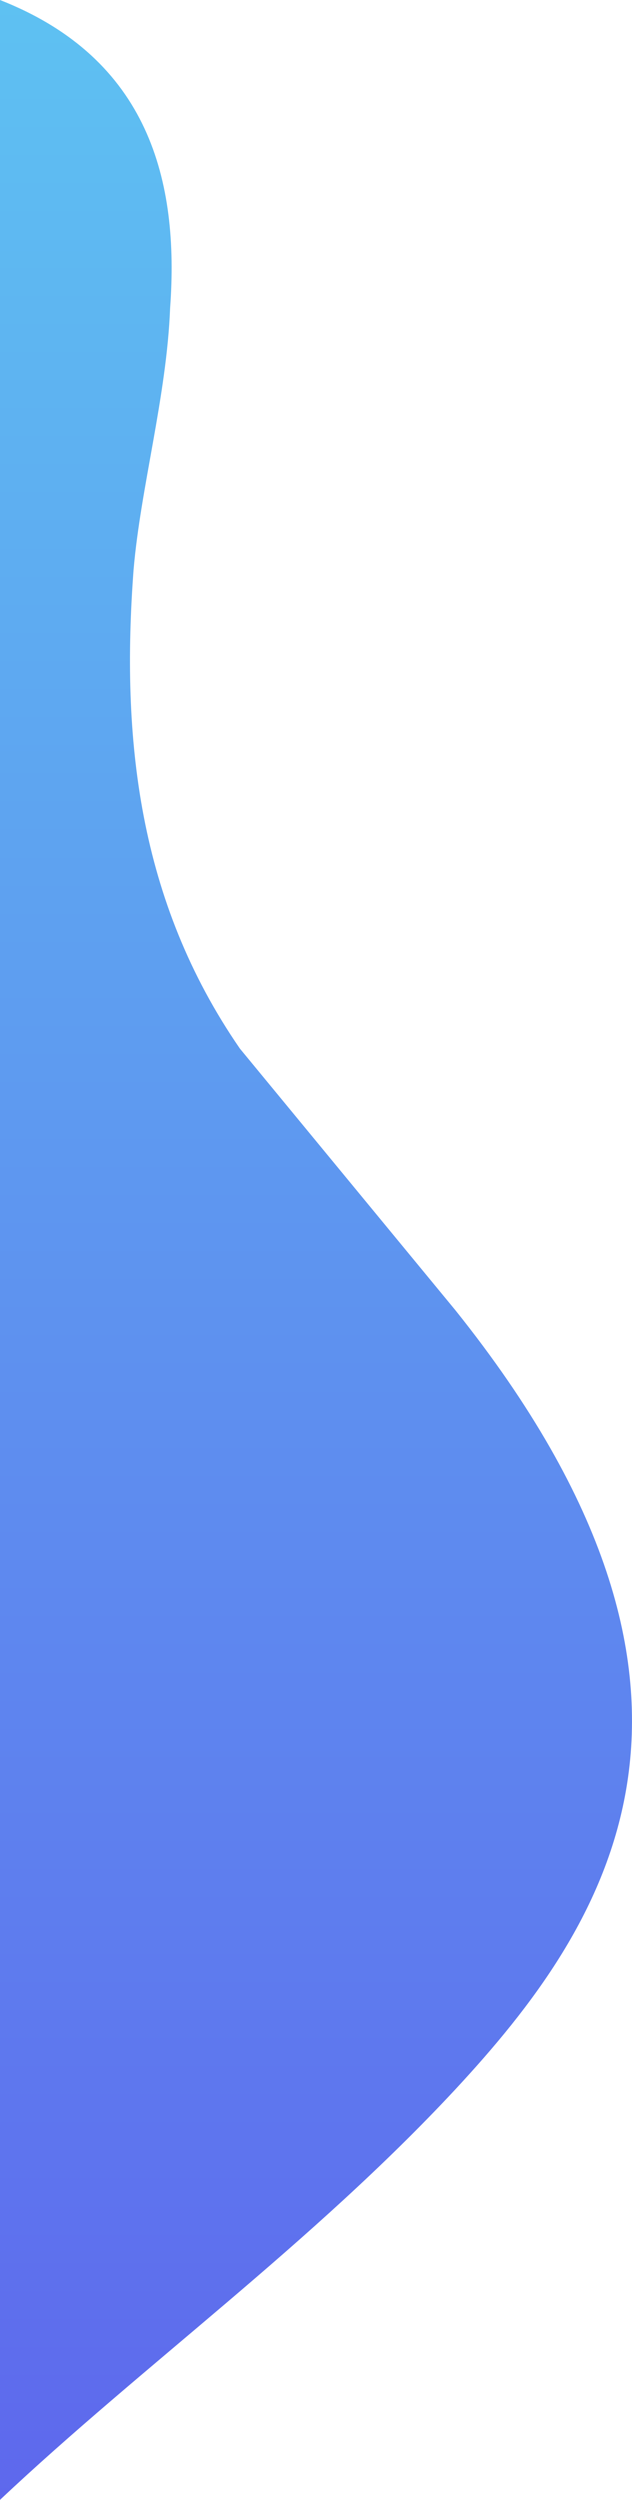
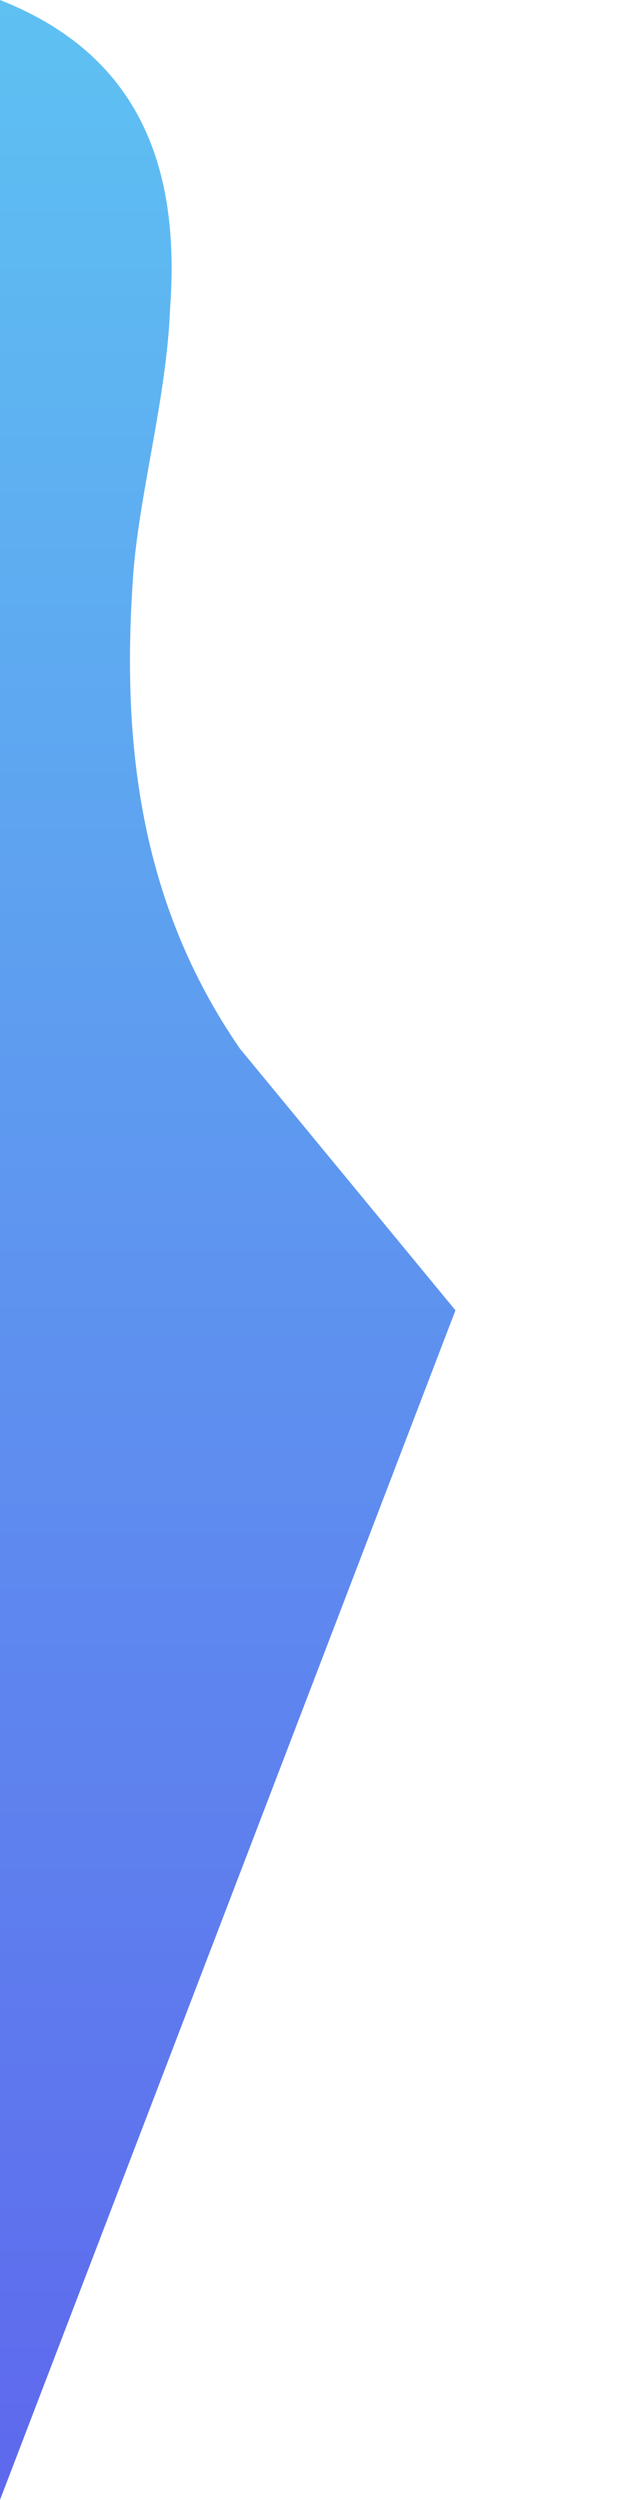
<svg xmlns="http://www.w3.org/2000/svg" xmlns:xlink="http://www.w3.org/1999/xlink" id="svg8" version="1.1" viewBox="0 0 47.096 186.002" height="703" width="178">
  <defs id="defs2">
    <linearGradient id="linearGradient7762">
      <stop id="stop7758" offset="0" style="stop-color:#5e68ed;stop-opacity:1" />
      <stop id="stop7760" offset="1" style="stop-color:#5ec1f2;stop-opacity:1" />
    </linearGradient>
    <linearGradient gradientTransform="matrix(1.018,0,0,1.007,-1.856,-1.852)" gradientUnits="userSpaceOnUse" y2="97.697" x2="100.772" y1="282.488" x1="100.772" id="linearGradient7764" xlink:href="#linearGradient7762" />
  </defs>
  <g transform="translate(-100.772,-96.486)" id="layer1">
    <flowRoot style="fill:#000000;fill-opacity:1;stroke:none" id="flowRoot4488" xml:space="preserve">
      <flowRegion id="flowRegion4490">
-         <rect y="227.286" x="497.857" height="180.714" width="199.286" id="rect4492" />
-       </flowRegion>
+         </flowRegion>
      <flowPara id="flowPara4494" />
    </flowRoot>
-     <path id="path7756" d="M 100.772,282.488 V 96.486 c 11.12,4.366 13.363,13.478 12.677,22.915 -0.253,6.547 -2.205,13.395 -2.724,19.486 -0.934,12.492 0.326,24.604 7.925,35.62 l 16.063,19.472 c 22.912,28.592 11.216,45.88 0,57.956 -10.704,11.49 -23.361,20.587 -33.942,30.553 z" style="fill:url(#linearGradient7764);fill-opacity:1;stroke:none;stroke-width:0.265px;stroke-linecap:butt;stroke-linejoin:miter;stroke-opacity:1" />
+     <path id="path7756" d="M 100.772,282.488 V 96.486 c 11.12,4.366 13.363,13.478 12.677,22.915 -0.253,6.547 -2.205,13.395 -2.724,19.486 -0.934,12.492 0.326,24.604 7.925,35.62 l 16.063,19.472 z" style="fill:url(#linearGradient7764);fill-opacity:1;stroke:none;stroke-width:0.265px;stroke-linecap:butt;stroke-linejoin:miter;stroke-opacity:1" />
  </g>
</svg>